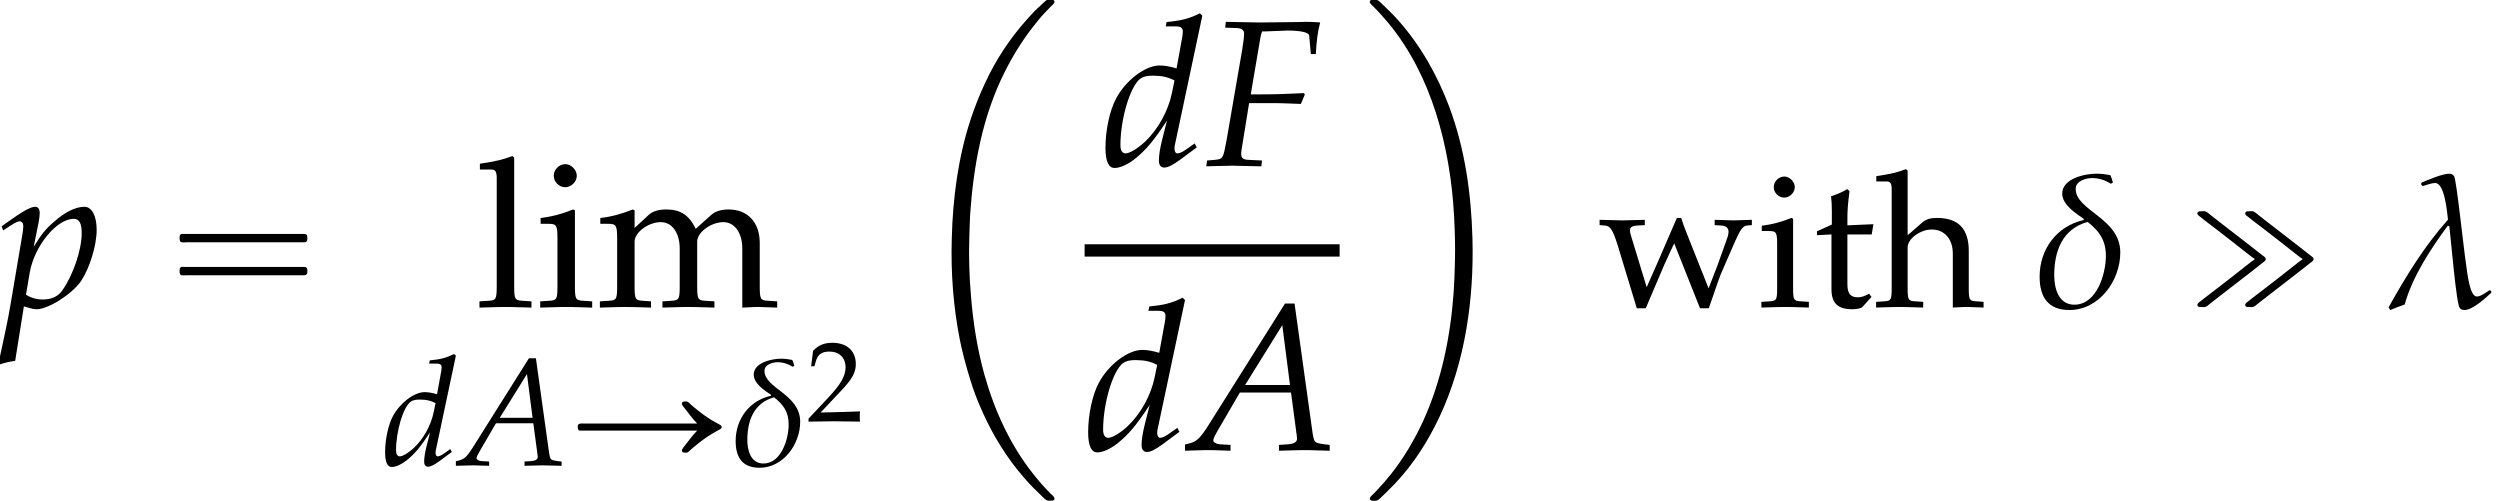
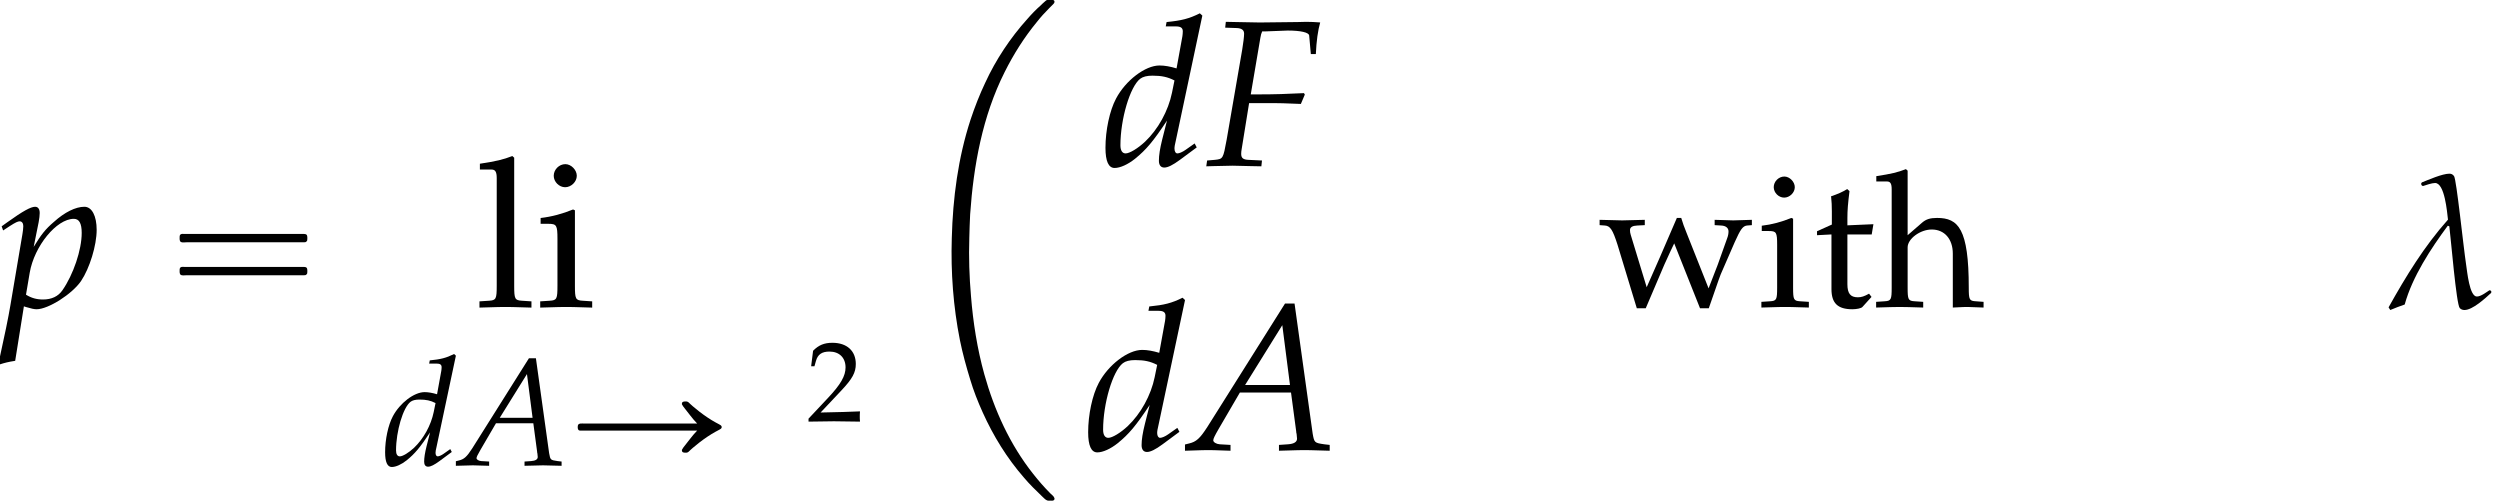
<svg xmlns="http://www.w3.org/2000/svg" xmlns:xlink="http://www.w3.org/1999/xlink" version="1.1" width="130.696pt" height="26.182pt" viewBox="167.766 69.738 130.696 26.182">
  <defs>
    <use id="g12-65" xlink:href="#g3-65" transform="scale(.8)" />
    <use id="g12-100" xlink:href="#g3-100" transform="scale(.8)" />
    <path id="g3-65" d="M4.586-6.997L.883-1.112C.526-.556 .347-.397 .01-.318L-.189-.268V.03C.725 0 .725 0 .923 0C1.112 0 1.131 0 1.985 .03V-.248L1.469-.278C1.31-.288 1.161-.377 1.161-.466C1.161-.546 1.231-.685 1.419-1.012L2.432-2.749H4.873L5.122-.883V-.854C5.122-.844 5.131-.814 5.141-.764C5.151-.685 5.161-.586 5.161-.546C5.161-.387 5.012-.298 4.734-.278L4.298-.248V.03C5.31 0 5.31 0 5.509 0S5.707 0 6.72 .03V-.248L6.461-.278C5.995-.347 5.985-.347 5.906-.794L5.042-6.997H4.586ZM4.457-5.965L4.824-3.107H2.68L4.457-5.965Z" />
    <path id="g3-70" d="M2.839-6.412L3.891-6.452C4.506-6.452 4.903-6.362 4.913-6.213L4.992-5.33H5.231C5.26-5.955 5.33-6.461 5.439-6.839C5.221-6.858 4.943-6.868 4.774-6.868L4.367-6.858L2.729-6.839H2.442C2.194-6.839 1.797-6.849 1.419-6.858L.933-6.868L.903-6.59L1.459-6.571C1.697-6.561 1.806-6.471 1.806-6.303C1.806-6.164 1.767-5.846 1.717-5.548L.973-1.241C.804-.328 .804-.318 .397-.278L.04-.248L0 .03L.337 .02C.734 .01 1.052 0 1.261 0C1.439 0 1.727 .01 2.114 .02L2.63 .03L2.66-.248L2.025-.278C1.757-.288 1.667-.367 1.667-.566C1.667-.625 1.677-.734 1.687-.774L2.045-2.988H3.206C3.474-2.988 3.782-2.978 4.258-2.958L4.516-2.948L4.705-3.394L4.665-3.464C3.861-3.424 3.265-3.404 2.491-3.404H2.124L2.581-6.094C2.61-6.253 2.62-6.303 2.67-6.412H2.839Z" />
    <path id="g3-100" d="M4.794-7.166L4.675-7.275C4.159-7.017 3.801-6.928 3.087-6.858L3.047-6.65H3.524C3.762-6.65 3.861-6.581 3.861-6.412C3.861-6.332 3.851-6.243 3.841-6.174L3.563-4.645C3.265-4.734 2.997-4.784 2.749-4.784C2.064-4.784 1.131-4.069 .675-3.206C.367-2.63 .169-1.687 .169-.854C.169-.208 .318 .109 .605 .109C.873 .109 1.241-.06 1.578-.328C2.114-.764 2.442-1.151 3.107-2.154L2.878-1.251C2.769-.814 2.72-.496 2.72-.238C2.72-.03 2.809 .089 2.978 .089S3.385-.03 3.722-.278L4.526-.873L4.427-1.062L3.99-.754C3.851-.655 3.692-.586 3.603-.586C3.524-.586 3.464-.675 3.464-.814C3.464-.893 3.474-.983 3.543-1.27L4.794-7.166ZM3.345-3.484C3.166-2.61 2.68-1.737 2.064-1.151C1.717-.824 1.32-.586 1.131-.586C.973-.586 .883-.725 .883-.973C.883-2.223 1.34-3.772 1.826-4.149C1.955-4.248 2.144-4.298 2.412-4.298C2.849-4.298 3.136-4.238 3.464-4.069L3.345-3.484Z" />
    <path id="g3-112" d="M1.141-.03L1.231 0C1.489 .079 1.638 .109 1.747 .109C2.303 .109 3.444-.615 3.871-1.241C4.278-1.846 4.615-2.938 4.615-3.682C4.615-4.347 4.387-4.784 4.03-4.784C3.613-4.784 3.087-4.526 2.571-4.059C2.164-3.712 1.965-3.454 1.608-2.868L1.846-4.05C1.876-4.218 1.896-4.367 1.896-4.486C1.896-4.675 1.816-4.784 1.677-4.784C1.469-4.784 1.092-4.576 .357-4.05L.079-3.851L.149-3.653L.466-3.861C.744-4.04 .854-4.089 .943-4.089C1.042-4.089 1.112-4 1.112-3.861C1.112-3.782 1.092-3.583 1.072-3.484L.496-.079C.397 .516 .208 1.419 .01 2.313L-.069 2.68L0 2.739C.208 2.67 .407 2.62 .725 2.571L1.141-.03ZM1.419-1.638C1.638-2.908 2.7-4.208 3.524-4.208C3.782-4.208 3.901-3.99 3.901-3.533C3.901-2.729 3.504-1.548 2.978-.794C2.779-.506 2.462-.357 2.055-.357C1.747-.357 1.499-.427 1.241-.586L1.419-1.638Z" />
    <use id="g15-65" xlink:href="#g3-65" transform="scale(1.095)" />
    <use id="g15-70" xlink:href="#g3-70" transform="scale(1.095)" />
    <use id="g15-100" xlink:href="#g3-100" transform="scale(1.095)" />
    <use id="g15-112" xlink:href="#g3-112" transform="scale(1.095)" />
    <path id="g8-209" d="M6.711-2.184H1.929H.813C.701-2.184 .486-2.224 .47-2.064C.462-1.993 .454-1.881 .526-1.833C.566-1.809 .614-1.817 .662-1.817H.925H1.913H6.711C6.575-1.682 6.456-1.53 6.336-1.379C6.241-1.259 6.145-1.14 6.049-1.012C6.001-.948 5.946-.885 5.914-.813C5.914-.797 5.906-.781 5.914-.765C5.922-.662 6.033-.662 6.113-.662C6.145-.662 6.177-.662 6.209-.677C6.265-.701 6.304-.757 6.352-.797C6.44-.877 6.528-.956 6.623-1.028C6.886-1.251 7.165-1.451 7.46-1.634C7.588-1.714 7.723-1.785 7.859-1.857C7.914-1.889 7.994-1.921 7.994-2S7.914-2.112 7.859-2.144C7.723-2.216 7.588-2.287 7.46-2.367C7.165-2.55 6.886-2.75 6.623-2.973C6.528-3.045 6.44-3.124 6.352-3.204C6.304-3.244 6.265-3.3 6.209-3.324C6.177-3.339 6.145-3.339 6.113-3.339C6.033-3.339 5.922-3.339 5.914-3.236C5.906-3.22 5.914-3.204 5.914-3.188C5.946-3.116 6.001-3.053 6.049-2.989C6.145-2.861 6.241-2.742 6.336-2.622C6.456-2.471 6.575-2.319 6.711-2.184Z" />
    <use id="g20-105" xlink:href="#g5-105" transform="scale(1.095)" />
    <use id="g20-108" xlink:href="#g5-108" transform="scale(1.095)" />
    <use id="g20-109" xlink:href="#g5-109" transform="scale(1.095)" />
    <path id="g5-50" d="M.159-.228V.03C2.015 0 2.015 0 2.372 0S2.729 0 4.645 .03C4.625-.179 4.625-.278 4.625-.417C4.625-.546 4.625-.645 4.645-.864C3.504-.814 3.047-.804 1.211-.764L3.017-2.68C3.98-3.702 4.278-4.248 4.278-4.992C4.278-6.134 3.504-6.839 2.243-6.839C1.529-6.839 1.042-6.64 .556-6.144L.387-4.794H.675L.804-5.251C.963-5.826 1.32-6.074 1.985-6.074C2.839-6.074 3.385-5.538 3.385-4.695C3.385-3.95 2.968-3.216 1.846-2.025L.159-.228Z" />
-     <path id="g5-104" d="M.069-6.561H.625C.804-6.561 .873-6.452 .873-6.154V-1.012C.873-.387 .844-.318 .506-.298L.06-.268V.03C.734 .01 1.002 0 1.29 0S1.846 .01 2.521 .03V-.268L2.074-.298C1.737-.318 1.707-.387 1.707-1.012V-3.117C1.707-3.563 2.362-4.05 2.968-4.05C3.633-4.05 4.069-3.553 4.069-2.789V.03C4.675 0 4.685 0 4.854 0C4.992 0 4.992 0 5.677 .03V-.268L5.27-.298C4.933-.318 4.903-.377 4.903-1.012V-2.928C4.903-4.089 4.357-4.655 3.246-4.655C2.878-4.655 2.67-4.586 2.462-4.407L1.707-3.752V-7.126L1.618-7.206C1.181-7.037 .854-6.958 .069-6.839V-6.561Z" />
+     <path id="g5-104" d="M.069-6.561H.625C.804-6.561 .873-6.452 .873-6.154V-1.012C.873-.387 .844-.318 .506-.298L.06-.268V.03C.734 .01 1.002 0 1.29 0S1.846 .01 2.521 .03V-.268L2.074-.298C1.737-.318 1.707-.387 1.707-1.012V-3.117C1.707-3.563 2.362-4.05 2.968-4.05C3.633-4.05 4.069-3.553 4.069-2.789V.03C4.675 0 4.685 0 4.854 0C4.992 0 4.992 0 5.677 .03V-.268L5.27-.298C4.933-.318 4.903-.377 4.903-1.012C4.903-4.089 4.357-4.655 3.246-4.655C2.878-4.655 2.67-4.586 2.462-4.407L1.707-3.752V-7.126L1.618-7.206C1.181-7.037 .854-6.958 .069-6.839V-6.561Z" />
    <path id="g5-105" d="M1.866-4.615L1.777-4.655C1.27-4.447 .754-4.308 .228-4.248V-3.97H.596C.993-3.97 1.032-3.901 1.032-3.246V-1.012C1.032-.387 1.002-.318 .665-.298L.208-.268V.03C1.201 0 1.201 0 1.449 0S1.697 0 2.69 .03V-.268L2.233-.298C1.896-.318 1.866-.387 1.866-1.012V-4.615ZM1.409-6.819C1.112-6.819 .854-6.561 .854-6.263C.854-5.975 1.112-5.717 1.399-5.717S1.955-5.975 1.955-6.263C1.955-6.541 1.687-6.819 1.409-6.819Z" />
    <path id="g5-108" d="M.228-6.561H.784C.963-6.561 1.032-6.452 1.032-6.154V-1.012C1.032-.387 1.002-.318 .665-.298L.208-.268V.03C1.201 0 1.201 0 1.449 0S1.697 0 2.69 .03V-.268L2.233-.298C1.896-.318 1.866-.387 1.866-1.012V-7.126L1.777-7.206C1.34-7.037 1.012-6.958 .228-6.839V-6.561Z" />
-     <path id="g5-109" d="M.179-3.97H.546C.943-3.97 .983-3.901 .983-3.246V-1.012C.983-.387 .953-.318 .615-.298L.159-.268V.03C1.112 0 1.141 0 1.419 0S1.955 .01 2.6 .03V-.268L2.184-.298C1.846-.318 1.816-.387 1.816-1.012V-3.117C1.816-3.563 2.471-4.05 3.067-4.05C3.603-4.05 3.97-3.543 3.97-2.789V-1.012C3.97-.387 3.94-.318 3.603-.298L3.146-.268V.03C4.139 0 4.139 0 4.387 0S4.635 0 5.628 .03V-.268L5.171-.298C4.834-.318 4.804-.387 4.804-1.012V-3.117C4.804-3.563 5.459-4.05 6.055-4.05C6.59-4.05 6.958-3.543 6.958-2.789V.03C7.563 0 7.573 0 7.742 0C7.871 0 7.871 0 8.625 .03V-.268L8.159-.298C7.821-.318 7.791-.387 7.791-1.012V-3.057C7.791-4.04 7.216-4.655 6.303-4.655C5.955-4.655 5.667-4.566 5.489-4.407L4.734-3.732C4.417-4.387 4.01-4.655 3.325-4.655C2.958-4.655 2.68-4.566 2.501-4.407L1.816-3.772V-4.615L1.727-4.655C1.221-4.447 .705-4.308 .179-4.248V-3.97Z" />
    <path id="g5-116" d="M.973-3.792V-.933C.973-.199 1.3 .119 2.064 .119C2.293 .119 2.531 .069 2.591 0L3.067-.526L2.938-.695C2.69-.556 2.541-.506 2.352-.506C1.965-.506 1.806-.705 1.806-1.191V-3.792H3.077L3.166-4.327L1.806-4.268V-4.645C1.806-5.062 1.836-5.419 1.916-6.055L1.797-6.164C1.558-6.015 1.261-5.886 .953-5.787C.983-5.489 .993-5.3 .993-5.002V-4.308L.218-3.96V-3.752L.973-3.792Z" />
    <path id="g5-119" d="M4.099-4.655C3.285-2.759 3.136-2.422 2.521-1.032L1.687-3.772C1.658-3.861 1.648-3.94 1.648-4.02C1.648-4.169 1.777-4.248 2.025-4.258L2.422-4.278V-4.556C1.439-4.526 1.439-4.526 1.241-4.526S1.042-4.526 .06-4.556V-4.278L.337-4.258C.615-4.238 .744-4.04 .993-3.265L2.005 .069H2.471L3.444-2.213C3.494-2.332 3.603-2.571 3.762-2.908L3.96-3.325L5.31 .069H5.767C5.836-.139 5.916-.367 5.995-.586C6.193-1.171 6.412-1.787 6.452-1.846L7.126-3.394C7.424-4.059 7.543-4.228 7.762-4.258L8.02-4.278V-4.556C7.206-4.526 7.206-4.526 7.047-4.526S6.888-4.526 6.074-4.556V-4.278L6.412-4.258C6.66-4.248 6.799-4.129 6.799-3.95C6.799-3.841 6.779-3.722 6.729-3.593L6.233-2.203C6.154-1.985 6.074-1.787 5.757-.973L4.615-3.851C4.476-4.189 4.407-4.387 4.327-4.655H4.099Z" />
    <use id="g9-16" xlink:href="#g0-16" transform="scale(1.095)" />
    <use id="g17-50" xlink:href="#g5-50" transform="scale(.6)" />
-     <path id="g2-14" d="M4.536-2.849C4.536-4.655 2.203-5.022 2.203-6.174C2.203-6.59 2.729-6.739 3.067-6.739C3.414-6.739 3.752-6.63 4.04-6.442L4.149-6.501C4.119-6.62 4.079-6.759 4.02-6.888C3.782-6.938 3.533-6.968 3.285-6.968C2.67-6.968 1.499-6.71 1.499-5.925C1.499-5.35 2.203-4.893 2.63-4.605L2.62-4.546C1.211-4.228 .318-3.017 .318-1.588C.318-.526 .754 .159 1.876 .159C3.434 .159 4.536-1.38 4.536-2.849ZM3.782-2.67C3.782-1.727 3.305-.119 2.134-.119C1.3-.119 1.082-.983 1.082-1.658C1.082-2.928 1.509-4.079 2.829-4.447C3.444-3.96 3.782-3.484 3.782-2.67Z" />
    <path id="g2-21" d="M5.697-.794L5.648-.864L5.588-.873C5.419-.764 5.141-.546 4.933-.546C4.546-.546 4.427-1.866 4.377-2.174C4.218-3.236 3.871-6.64 3.742-6.839C3.672-6.938 3.593-6.968 3.494-6.968C3.127-6.968 2.382-6.64 2.055-6.511L2.015-6.432L2.055-6.352L2.114-6.322C2.273-6.372 2.581-6.481 2.749-6.481C3.256-6.481 3.375-4.963 3.424-4.566C2.184-3.176 1.221-1.598 .318 .02L.407 .159C.655 .05 .913-.04 1.161-.129C1.558-1.578 2.531-3.057 3.414-4.248L3.494-4.218C3.573-3.603 3.861-.119 4.04 .06C4.109 .129 4.189 .159 4.288 .159C4.705 .159 5.37-.447 5.677-.734L5.697-.794Z" />
    <path id="g7-2" d="M7.255-.327C7.2-.305 7.167-.262 7.124-.229C7.058-.175 7.004-.12 6.938-.055C6.687 .164 6.447 .415 6.229 .665C5.335 1.658 4.582 2.793 4.025 4.004C3.731 4.625 3.48 5.269 3.262 5.924C2.607 7.931 2.335 10.025 2.28 12.12C2.225 13.909 2.356 15.698 2.705 17.455C2.847 18.153 3.033 18.829 3.24 19.505C3.415 20.095 3.644 20.673 3.895 21.229C4.451 22.462 5.16 23.618 6.055 24.644C6.349 24.993 6.676 25.309 7.004 25.625C7.08 25.691 7.167 25.8 7.265 25.833C7.32 25.855 7.396 25.844 7.451 25.844C7.495 25.844 7.549 25.855 7.593 25.833C7.647 25.811 7.669 25.745 7.636 25.691C7.604 25.604 7.505 25.538 7.44 25.473C7.113 25.145 6.818 24.807 6.535 24.447C5.324 22.92 4.505 21.12 3.982 19.244C3.611 17.913 3.393 16.527 3.284 15.153C3.196 14.138 3.164 13.124 3.196 12.109C3.207 11.695 3.218 11.291 3.24 10.876C3.415 8.335 3.884 5.749 5.04 3.447C5.509 2.509 6.065 1.625 6.731 .818C6.927 .567 7.145 .327 7.375 .098C7.44 .033 7.505-.033 7.571-.098C7.604-.131 7.647-.175 7.647-.218C7.68-.371 7.44-.338 7.353-.338C7.32-.338 7.287-.338 7.255-.327Z" />
-     <path id="g7-10" d="M.447-.327C.393-.305 .36-.24 .393-.185C.425-.109 .502-.055 .556 0C.851 .295 1.124 .6 1.396 .927C2.509 2.291 3.305 3.895 3.84 5.575C4.396 7.32 4.691 9.153 4.789 10.975C4.833 11.782 4.855 12.589 4.833 13.396C4.822 13.909 4.8 14.433 4.767 14.945C4.604 17.247 4.135 19.571 3.175 21.676C2.716 22.669 2.16 23.618 1.473 24.48C1.233 24.775 .993 25.058 .731 25.331C.655 25.407 .567 25.495 .491 25.571C.447 25.615 .404 25.658 .382 25.713C.371 25.767 .404 25.811 .447 25.833C.524 25.865 .655 25.855 .731 25.844C.851 25.822 .96 25.68 1.047 25.604C1.276 25.385 1.505 25.156 1.724 24.927C2.673 23.924 3.425 22.735 4.015 21.491C5.378 18.589 5.836 15.305 5.749 12.12C5.684 9.785 5.356 7.451 4.538 5.258C3.916 3.611 3.044 2.051 1.865 .731C1.604 .436 1.32 .164 1.036-.109C.96-.185 .862-.295 .764-.327C.709-.349 .633-.338 .578-.338C.535-.338 .491-.338 .447-.327Z" />
    <use id="g11-14" xlink:href="#g2-14" transform="scale(.8)" />
    <path id="g0-16" d="M.897-3.477C.867-3.467 .847-3.447 .837-3.417S.827-3.347 .827-3.318C.827-3.238 .817-3.138 .897-3.098C.966-3.068 1.076-3.088 1.156-3.088H1.743H5.46H6.506C6.585-3.088 6.675-3.088 6.755-3.088C6.804-3.088 6.854-3.088 6.884-3.128C6.924-3.158 6.924-3.208 6.924-3.258C6.924-3.337 6.934-3.457 6.834-3.477C6.795-3.487 6.745-3.487 6.705-3.487H6.466H5.699H2.291H1.315H1.046C.996-3.487 .946-3.497 .897-3.477ZM.897-1.903C.867-1.893 .847-1.873 .837-1.843S.827-1.773 .827-1.743C.827-1.664 .817-1.564 .897-1.524C.966-1.494 1.076-1.514 1.156-1.514H1.743H5.46H6.516H6.755C6.804-1.514 6.854-1.514 6.884-1.554C6.924-1.584 6.924-1.634 6.924-1.684C6.924-1.763 6.934-1.883 6.834-1.903C6.795-1.913 6.745-1.913 6.705-1.913H6.466H5.699H2.291H1.315H1.046C.996-1.913 .946-1.923 .897-1.903Z" />
-     <path id="g0-34" d="M3.836-2.511V-2.491C3.686-2.401 3.547-2.271 3.407-2.172C3.158-1.973 2.909-1.783 2.66-1.584L1.863-.966L1.186-.448L.976-.279C.936-.249 .897-.229 .867-.189C.817-.13 .827-.04 .907-.01C.946 0 .986 0 1.026 0C1.106 0 1.205 .02 1.275-.01C1.365-.05 1.455-.139 1.534-.199L2.032-.588C2.56-.996 3.088-1.405 3.616-1.813C3.816-1.973 4.025-2.132 4.224-2.291C4.294-2.341 4.413-2.411 4.413-2.501S4.294-2.66 4.224-2.71C4.025-2.869 3.816-3.029 3.616-3.188C3.088-3.597 2.56-4.005 2.032-4.413L1.534-4.802C1.455-4.862 1.365-4.951 1.275-4.991C1.205-5.021 1.106-5.001 1.026-5.001C.986-5.001 .946-5.001 .907-4.991C.827-4.961 .817-4.872 .867-4.812C.897-4.772 .936-4.752 .976-4.722L1.186-4.553L1.863-4.035L2.66-3.417C2.909-3.218 3.158-3.029 3.407-2.829C3.547-2.73 3.686-2.6 3.836-2.511ZM6.336-2.511V-2.491C6.187-2.401 6.047-2.271 5.908-2.172C5.659-1.973 5.41-1.783 5.161-1.584L4.364-.966L3.686-.448L3.477-.279C3.437-.249 3.397-.229 3.367-.189C3.318-.13 3.328-.04 3.407-.01C3.447 0 3.487 0 3.527 0C3.606 0 3.706 .02 3.776-.01C3.866-.05 3.955-.139 4.035-.199L4.533-.588C5.061-.996 5.589-1.405 6.117-1.813C6.316-1.973 6.526-2.132 6.725-2.291C6.795-2.341 6.914-2.411 6.914-2.501S6.795-2.66 6.725-2.71C6.526-2.869 6.316-3.029 6.117-3.188C5.589-3.597 5.061-4.005 4.533-4.413L4.035-4.802C3.955-4.862 3.866-4.951 3.776-4.991C3.706-5.021 3.606-5.001 3.527-5.001C3.487-5.001 3.447-5.001 3.407-4.991C3.328-4.961 3.318-4.872 3.367-4.812C3.397-4.772 3.437-4.752 3.477-4.722L3.686-4.553L4.364-4.035L5.161-3.417C5.41-3.218 5.659-3.029 5.908-2.829C6.047-2.73 6.187-2.6 6.336-2.511Z" />
  </defs>
  <g id="page1">
    <use x="167.766" y="85.786" xlink:href="#g15-112" />
    <use x="176.251" y="85.786" xlink:href="#g9-16" />
    <use x="192.604" y="85.786" xlink:href="#g20-108" />
    <use x="195.779" y="85.786" xlink:href="#g20-105" />
    <use x="198.953" y="85.786" xlink:href="#g20-109" />
    <use x="187.764" y="94.065" xlink:href="#g12-100" />
    <use x="191.749" y="94.065" xlink:href="#g12-65" />
    <use x="197.503" y="94.065" xlink:href="#g8-209" />
    <use x="205.97" y="94.065" xlink:href="#g11-14" />
    <use x="209.939" y="91.762" xlink:href="#g17-50" />
    <use x="215.244" y="70.066" xlink:href="#g7-2" />
    <use x="225.373" y="78.4" xlink:href="#g15-100" />
    <use x="230.828" y="78.4" xlink:href="#g15-70" />
-     <rect x="224.468" y="82.508" height=".644" width="13.331" />
    <use x="224.468" y="93.269" xlink:href="#g15-100" />
    <use x="229.922" y="93.269" xlink:href="#g15-65" />
    <use x="238.994" y="70.066" xlink:href="#g7-10" />
    <use x="251.331" y="85.786" xlink:href="#g5-119" />
    <use x="259.64" y="85.786" xlink:href="#g5-105" />
    <use x="262.539" y="85.786" xlink:href="#g5-116" />
    <use x="265.787" y="85.786" xlink:href="#g5-104" />
    <use x="274.076" y="85.786" xlink:href="#g2-14" />
    <use x="281.804" y="85.786" xlink:href="#g0-34" />
    <use x="292.319" y="85.786" xlink:href="#g2-21" />
  </g>
</svg>